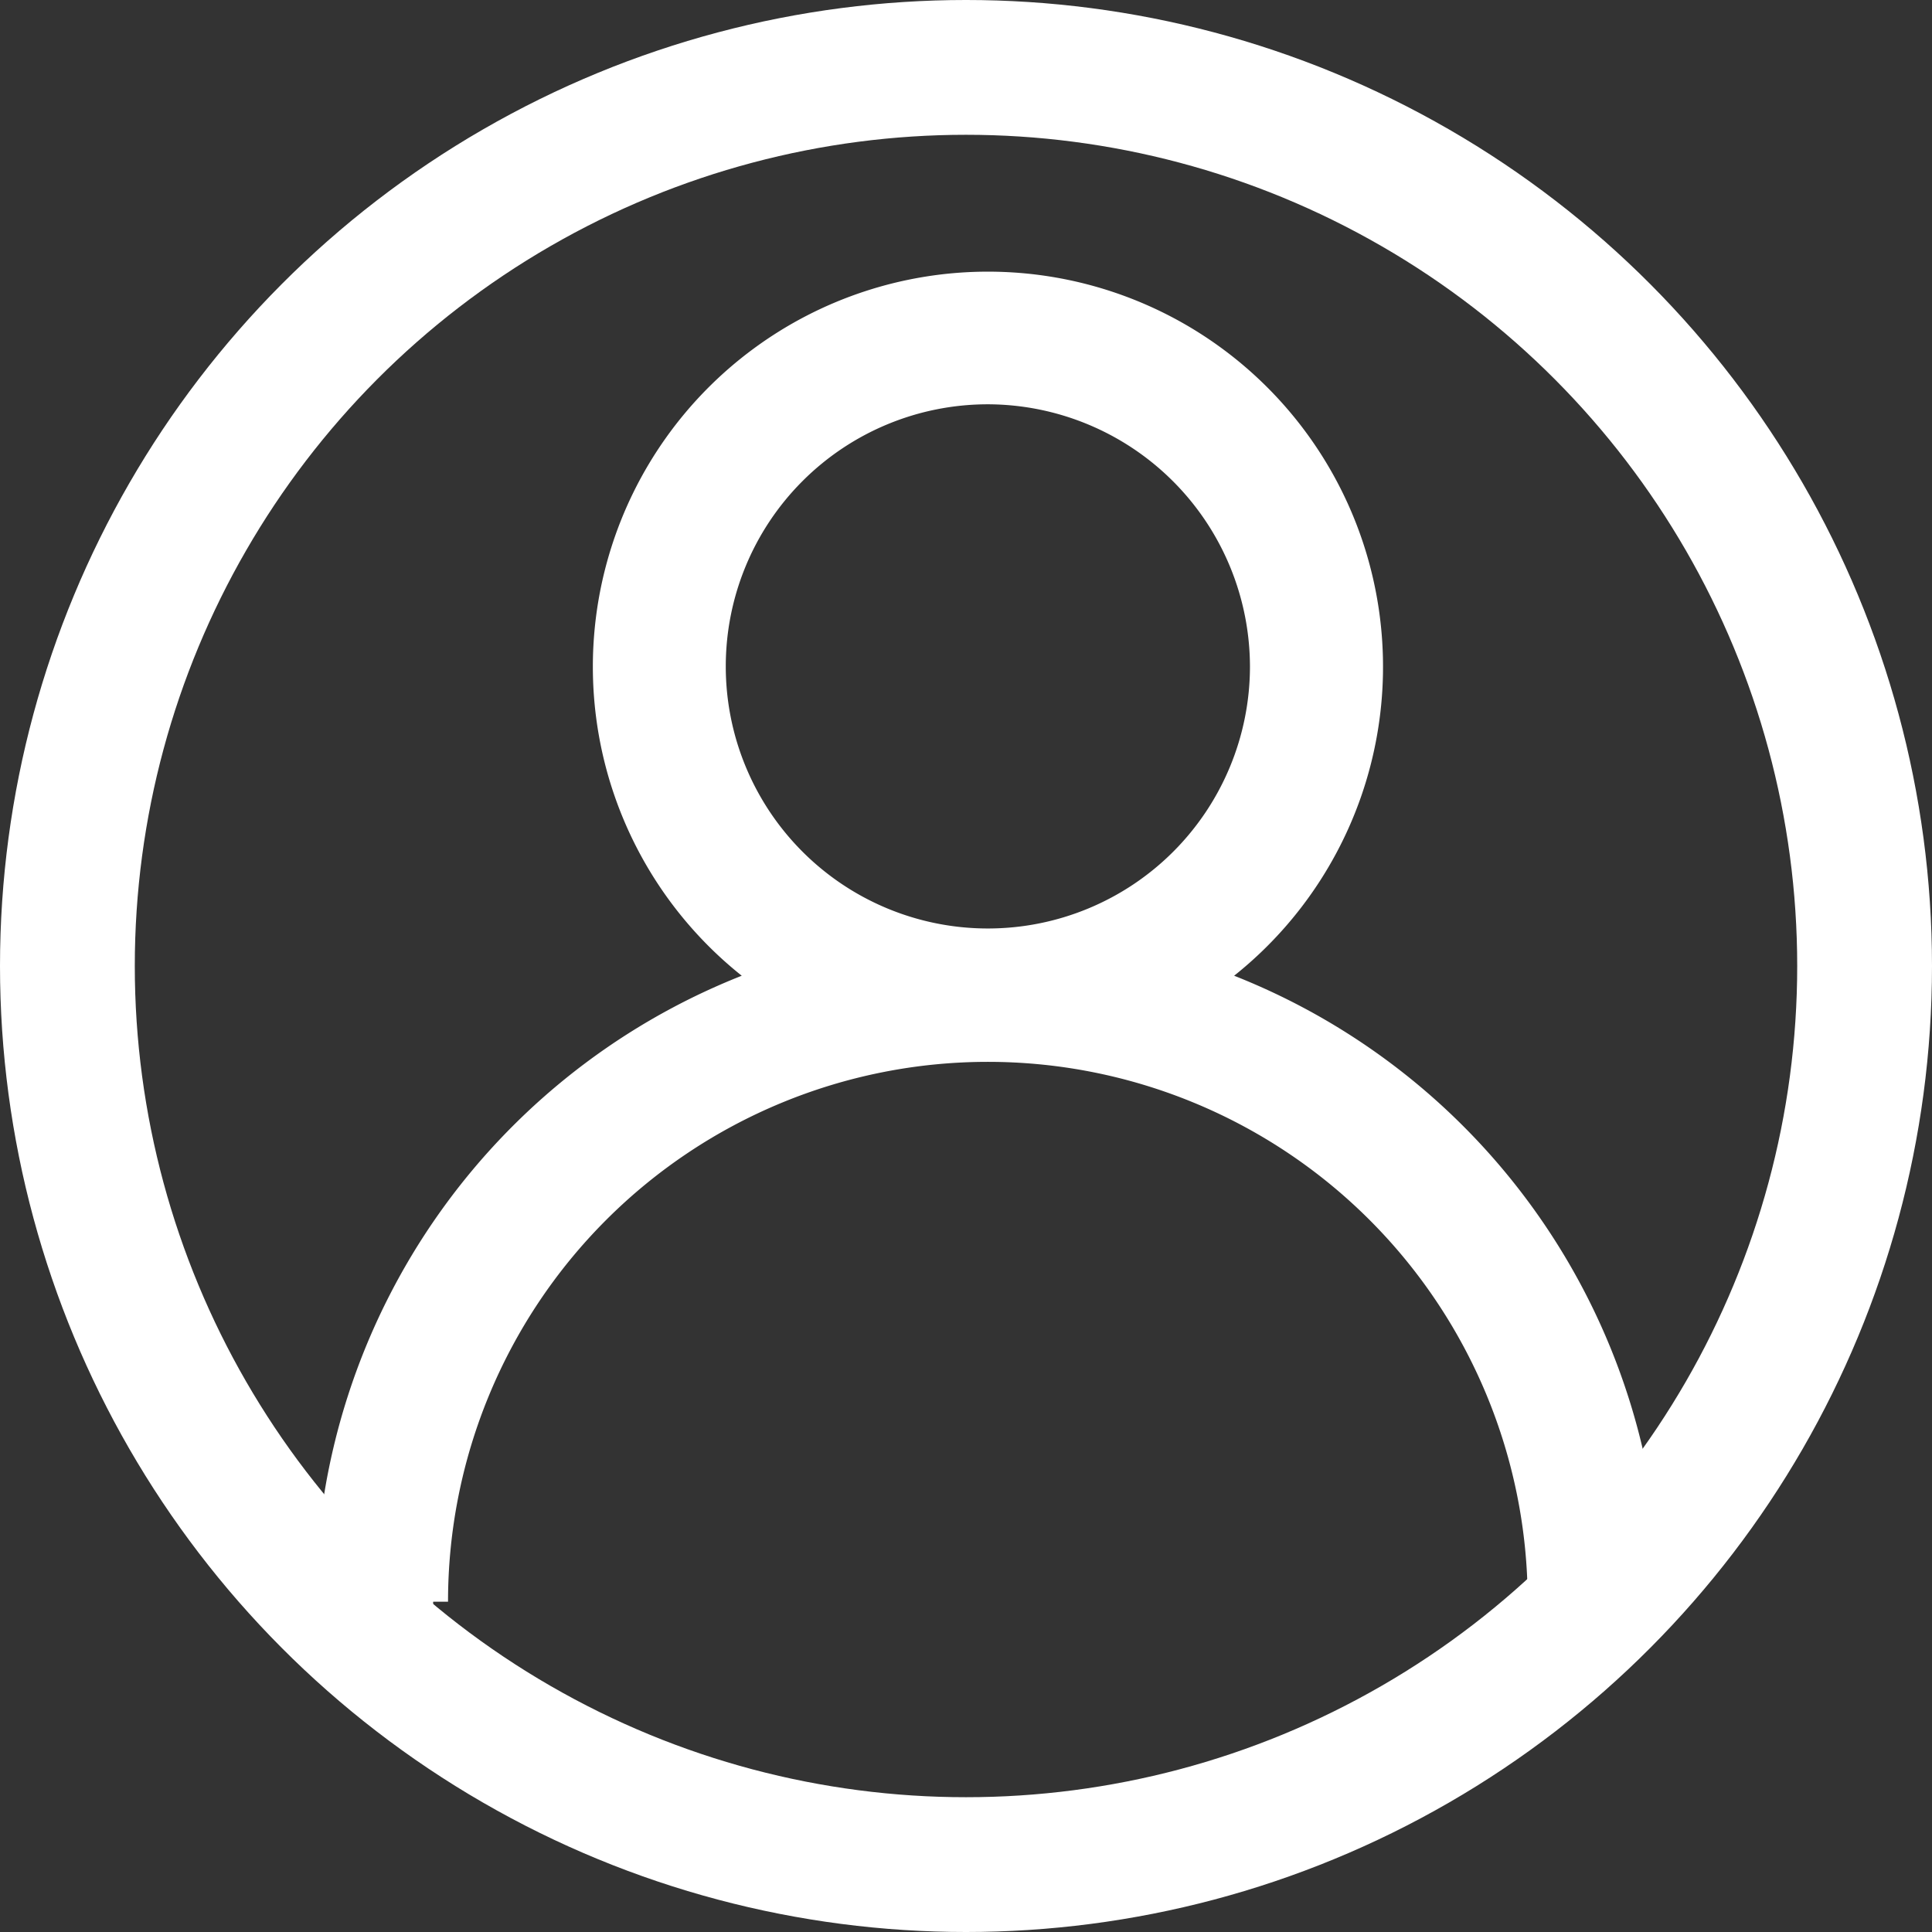
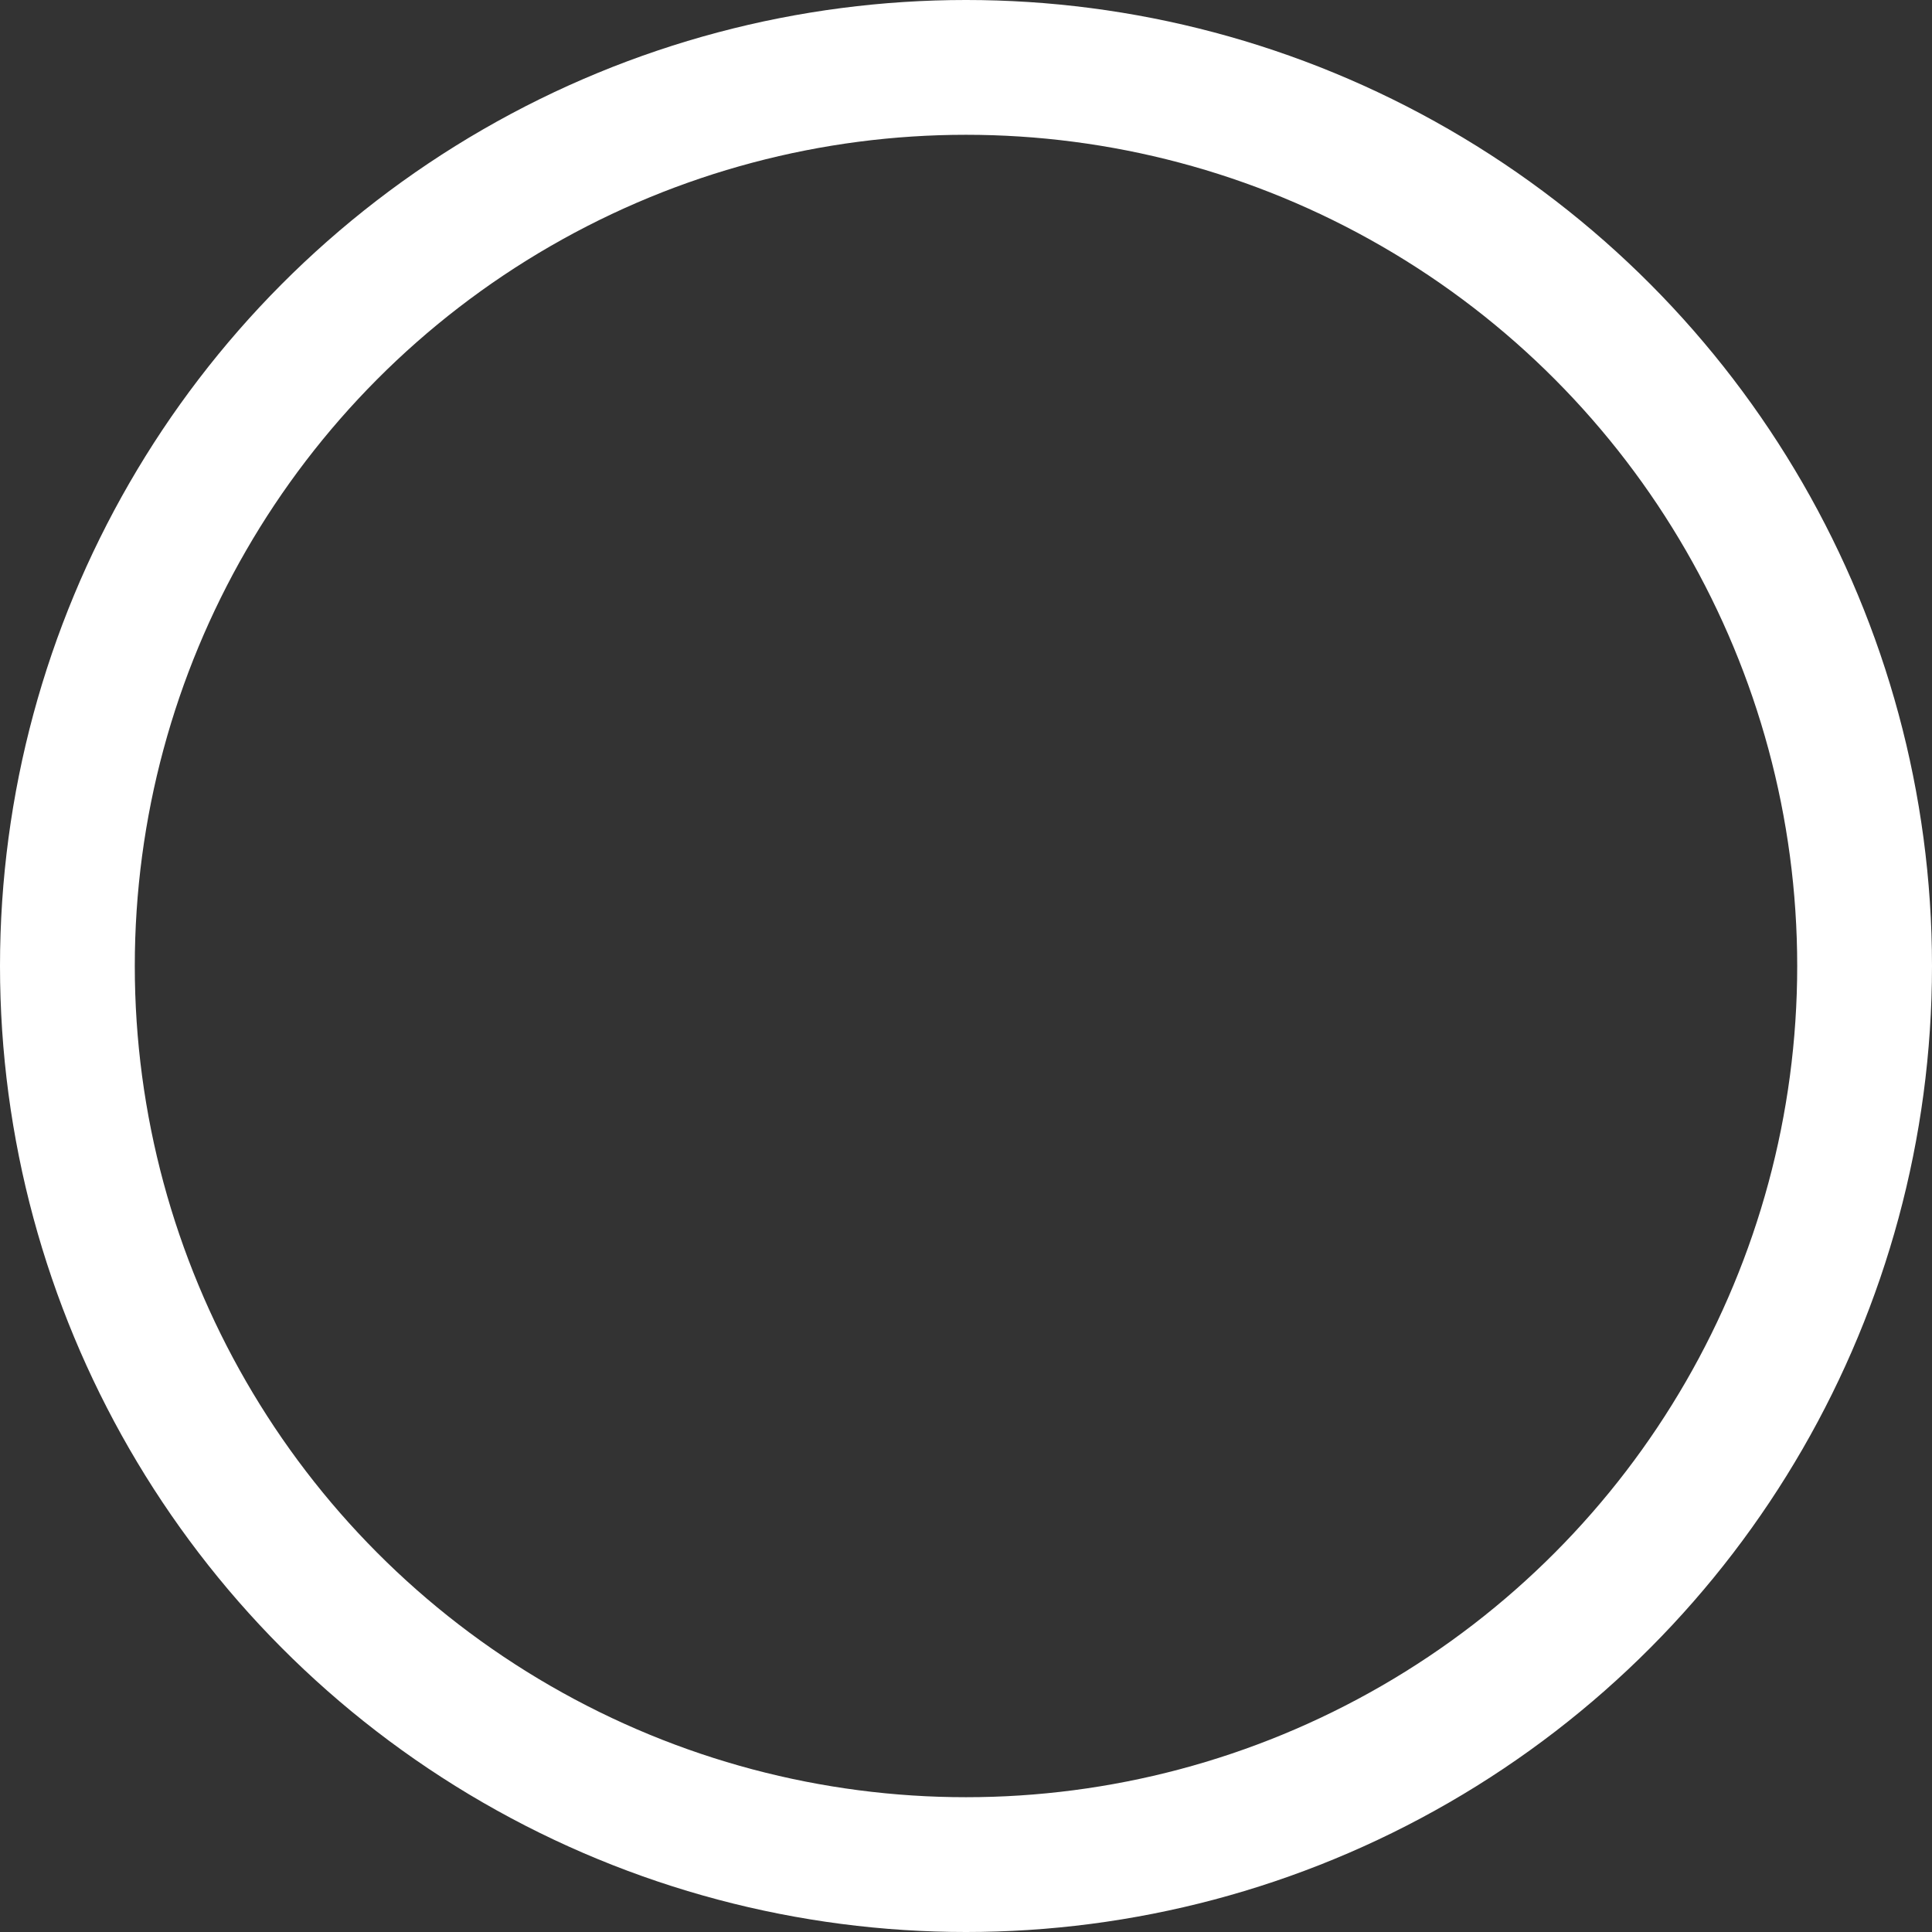
<svg xmlns="http://www.w3.org/2000/svg" width="25.8" height="25.8" viewBox="0 0 25.8 25.8">
  <rect x="0" y="0" width="25.8" height="25.8" fill="#333333" stroke="none" />
  <g id="Icon_User" data-name="Icon/User" transform="translate(0.9 0.9)">
-     <path id="Shape" d="M1.372,17.562H0a8.8,8.8,0,0,1,5.909-8.3,5.076,5.076,0,1,1,5.744,0,8.795,8.795,0,0,1,5.908,8.3H16.189a7.409,7.409,0,1,0-14.818,0ZM8.78,1.372a3.7,3.7,0,1,0,3.7,3.7A3.709,3.709,0,0,0,8.78,1.372Z" transform="translate(3.512 2.927)" fill="#fff" stroke="#fff" stroke-miterlimit="10" stroke-width="0.4" />
    <circle id="Oval_2" data-name="Oval 2" cx="12" cy="12" r="12" fill="none" stroke="#fff" stroke-miterlimit="10" stroke-width="1.8" />
  </g>
</svg>